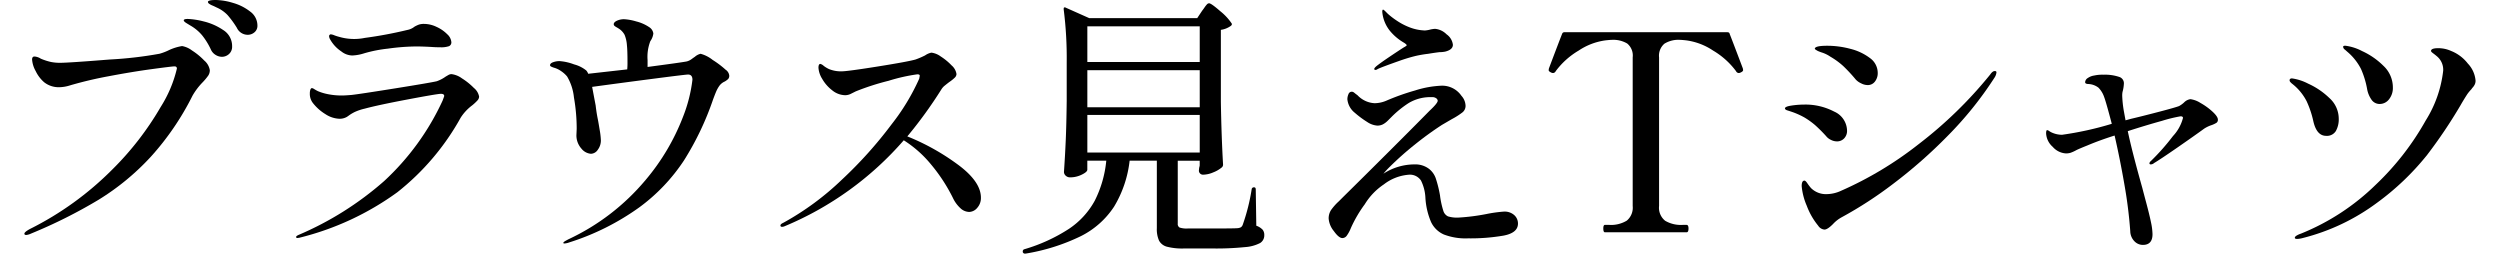
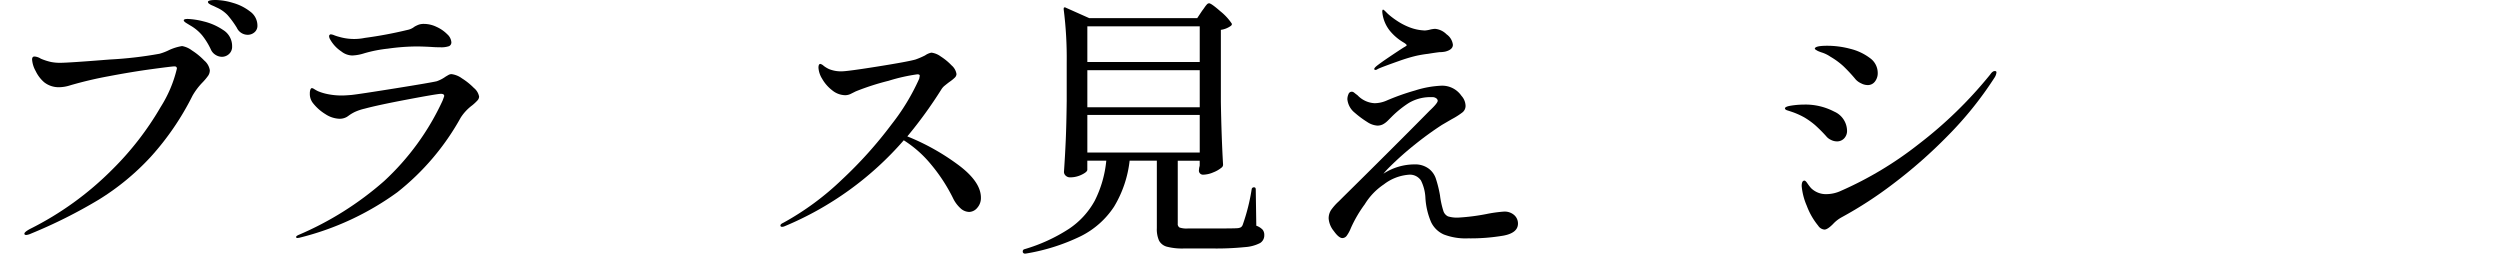
<svg xmlns="http://www.w3.org/2000/svg" width="205" height="20.8" viewBox="0 0 205 20.8">
  <defs>
    <clipPath id="clip-path">
      <rect id="ExpArea" width="205" height="20.8" transform="translate(85 11844)" fill="red" style="mix-blend-mode: multiply;isolation: isolate" />
    </clipPath>
  </defs>
  <g id="h2__series__item" transform="translate(-85 -11844)" clip-path="url(#clip-path)">
    <g id="グループ_1872" data-name="グループ 1872" transform="translate(87 11844)">
      <g id="グループ_1871" data-name="グループ 1871" transform="translate(0)">
        <path id="パス_5775" data-name="パス 5775" d="M4004.666,5196.192c0-.09.15-.217.451-.382a25.69,25.69,0,0,0,6.748-4.869,24.485,24.485,0,0,0,3.977-5.138,10.246,10.246,0,0,0,1.329-3.148c0-.12-.068-.18-.2-.18s-.755.075-1.859.225-2.283.345-3.538.584a31.709,31.709,0,0,0-3.143.742,3.063,3.063,0,0,1-.924.158,1.919,1.919,0,0,1-1.217-.405,2.81,2.81,0,0,1-.7-.922,2.265,2.265,0,0,1-.293-.944q0-.248.2-.248a1.125,1.125,0,0,1,.518.18,4.827,4.827,0,0,0,.834.27,3.85,3.85,0,0,0,.744.067q.7,0,4.067-.27a32.221,32.221,0,0,0,4.089-.473,4.482,4.482,0,0,0,.811-.315,4.087,4.087,0,0,1,1.036-.315,1.874,1.874,0,0,1,.811.36,5.456,5.456,0,0,1,1.014.832,1.3,1.3,0,0,1,.45.787.787.787,0,0,1-.135.45,4.613,4.613,0,0,1-.451.54,5.416,5.416,0,0,0-.833,1.1,22.307,22.307,0,0,1-3.425,5.015,20.183,20.183,0,0,1-4.258,3.508,40.974,40.974,0,0,1-5.566,2.788,1.19,1.19,0,0,1-.383.112C4004.718,5196.3,4004.666,5196.267,4004.666,5196.192Zm15.671-14.663a.982.982,0,0,1-.395-.472,5.779,5.779,0,0,0-.687-1.112,3.584,3.584,0,0,0-.98-.821c-.075-.045-.184-.112-.327-.2s-.214-.165-.214-.225c0-.075.113-.113.338-.113a6.153,6.153,0,0,1,1.284.2,4.9,4.9,0,0,1,1.6.7,1.541,1.541,0,0,1,.743,1.349.791.791,0,0,1-.259.63.858.858,0,0,1-.575.225A1,1,0,0,1,4020.337,5181.529Zm1.746-2.226a7.859,7.859,0,0,0-.755-1.034,2.8,2.8,0,0,0-.912-.63c-.091-.045-.2-.1-.339-.157a1.22,1.22,0,0,1-.281-.158.183.183,0,0,1-.079-.134c0-.1.21-.158.63-.158a5.17,5.17,0,0,1,1.42.236,4.084,4.084,0,0,1,1.408.708,1.418,1.418,0,0,1,.6,1.146.687.687,0,0,1-.248.563.839.839,0,0,1-.541.2A.981.981,0,0,1,4022.083,5179.3Z" transform="translate(-4004.666 -5177.032)" />
        <path id="パス_5776" data-name="パス 5776" d="M4071.187,5200.354c0-.045.06-.1.18-.158a26.061,26.061,0,0,0,7.029-4.417,20.839,20.839,0,0,0,4.8-6.6q.135-.359.135-.382,0-.179-.27-.179-.294,0-2.727.46t-3.515.753a4.235,4.235,0,0,0-.812.27,3.256,3.256,0,0,0-.428.247c-.105.076-.18.129-.226.158a1.187,1.187,0,0,1-.608.157,2.229,2.229,0,0,1-1.16-.382,3.809,3.809,0,0,1-1.048-.944,1.218,1.218,0,0,1-.225-.765.889.889,0,0,1,.045-.3c.03-.082.075-.124.135-.124a.548.548,0,0,1,.191.089c.1.061.191.113.282.158a4.113,4.113,0,0,0,.811.247,5.69,5.69,0,0,0,1.194.112q.226,0,.766-.045.631-.068,3.572-.539t3.413-.585a2.833,2.833,0,0,0,.7-.36q.067-.045.226-.135a.576.576,0,0,1,.27-.089,1.828,1.828,0,0,1,.867.348,5.388,5.388,0,0,1,.98.787,1.2,1.2,0,0,1,.428.708.484.484,0,0,1-.135.315,4.03,4.03,0,0,1-.428.4,3.87,3.87,0,0,0-.946,1.011,20.334,20.334,0,0,1-5.193,6.116,23.056,23.056,0,0,1-8.033,3.732l-.158.022C4071.224,5200.443,4071.187,5200.413,4071.187,5200.354Zm3.695-15.221a2.841,2.841,0,0,1-.924-1.012.555.555,0,0,1-.067-.247.157.157,0,0,1,.135-.135.955.955,0,0,1,.292.079,3.283,3.283,0,0,0,.383.123,4.372,4.372,0,0,0,2.118.091,34.137,34.137,0,0,0,3.492-.653,1.334,1.334,0,0,0,.586-.27,2.432,2.432,0,0,1,.36-.169,1.338,1.338,0,0,1,.428-.056,2.408,2.408,0,0,1,1.025.248,2.92,2.92,0,0,1,.868.6.982.982,0,0,1,.338.641.337.337,0,0,1-.191.337,1.975,1.975,0,0,1-.732.09q-.383,0-.654-.022-.765-.045-1.329-.045a17.819,17.819,0,0,0-2.3.18,11.074,11.074,0,0,0-1.938.381,3.627,3.627,0,0,1-.991.18A1.5,1.5,0,0,1,4074.882,5185.132Z" transform="translate(-4048.905 -5180.924)" />
-         <path id="パス_5777" data-name="パス 5777" d="M4148.3,5186.35a.4.4,0,0,1-.09.293,1.6,1.6,0,0,1-.27.2,1.087,1.087,0,0,0-.451.359,2.587,2.587,0,0,0-.259.461q-.1.237-.259.664a23.663,23.663,0,0,1-2.389,5,15.019,15.019,0,0,1-3.65,3.834,20.344,20.344,0,0,1-5.746,2.878,1.438,1.438,0,0,1-.383.089c-.075,0-.112-.015-.112-.045s.06-.1.18-.168.2-.109.226-.124a18.363,18.363,0,0,0,6.343-4.869,18.011,18.011,0,0,0,3.053-5.138,12.168,12.168,0,0,0,.789-3.081c0-.284-.12-.428-.361-.428q-.2,0-2.974.361t-4.89.651l.2,1.057.09.472q.068.607.181,1.146c.03.15.079.432.146.843a6.342,6.342,0,0,1,.1.866,1.261,1.261,0,0,1-.248.765.7.7,0,0,1-.563.337,1.1,1.1,0,0,1-.777-.416,1.626,1.626,0,0,1-.418-1.113l.023-.517a14.912,14.912,0,0,0-.226-2.575,4.189,4.189,0,0,0-.562-1.72,2.3,2.3,0,0,0-.507-.449,1.839,1.839,0,0,0-.575-.27,1.787,1.787,0,0,1-.225-.09c-.06-.03-.09-.068-.09-.113,0-.1.086-.187.259-.248a1.556,1.556,0,0,1,.506-.089,4.181,4.181,0,0,1,1.206.27,2.646,2.646,0,0,1,1,.5.9.9,0,0,1,.157.269l3.2-.359a5.7,5.7,0,0,0,.022-.607q0-.943-.046-1.372a2.754,2.754,0,0,0-.191-.854,1.4,1.4,0,0,0-.417-.472c-.09-.06-.168-.109-.237-.147a1,1,0,0,1-.168-.112.18.18,0,0,1-.068-.146c0-.1.087-.2.259-.28a1.366,1.366,0,0,1,.6-.124,4.233,4.233,0,0,1,.98.18,3.341,3.341,0,0,1,1.071.472.725.725,0,0,1,.337.518,1.362,1.362,0,0,1-.247.63,3.581,3.581,0,0,0-.226,1.551v.563q2.726-.36,3.2-.45a1.1,1.1,0,0,0,.406-.191c.135-.1.225-.161.271-.191a1.069,1.069,0,0,1,.473-.248,2.752,2.752,0,0,1,.991.507,7.421,7.421,0,0,1,1.059.8A.666.666,0,0,1,4148.3,5186.35Z" transform="translate(-4090.502 -5180.163)" />
        <path id="パス_5778" data-name="パス 5778" d="M4204.613,5199.173q1.926,1.408,1.926,2.738a1.2,1.2,0,0,1-.3.833.887.887,0,0,1-.664.338,1.078,1.078,0,0,1-.71-.3,2.7,2.7,0,0,1-.62-.845,13.874,13.874,0,0,0-1.813-2.771,9.388,9.388,0,0,0-2.219-1.96,26.368,26.368,0,0,1-9.779,7.052.542.542,0,0,1-.2.045c-.09,0-.135-.038-.135-.113s.083-.149.248-.225a22.694,22.694,0,0,0,4.8-3.538,34.29,34.29,0,0,0,4.067-4.529,17.723,17.723,0,0,0,2.265-3.74c.029-.15.045-.233.045-.248,0-.075-.068-.113-.2-.113a14.588,14.588,0,0,0-2.354.53,20.41,20.41,0,0,0-2.693.868l-.383.191a1.05,1.05,0,0,1-.473.124,1.731,1.731,0,0,1-1.081-.405,3.162,3.162,0,0,1-.822-.946,1.951,1.951,0,0,1-.3-.9c0-.21.052-.315.158-.315a.661.661,0,0,1,.27.158,2.22,2.22,0,0,0,.451.271,2.6,2.6,0,0,0,1.014.18q.473,0,2.952-.395t3.109-.574a6.576,6.576,0,0,0,.789-.338,1.379,1.379,0,0,1,.519-.226,1.633,1.633,0,0,1,.767.315,4.712,4.712,0,0,1,.889.732,1.163,1.163,0,0,1,.4.709.432.432,0,0,1-.147.3,3.238,3.238,0,0,1-.438.35c-.121.09-.245.188-.372.292a1.206,1.206,0,0,0-.282.315,35.667,35.667,0,0,1-2.793,3.854A18.679,18.679,0,0,1,4204.613,5199.173Z" transform="translate(-4128.104 -5185.703)" />
        <path id="パス_5779" data-name="パス 5779" d="M4264.274,5178.446c.06-.075.121-.158.181-.248a2.158,2.158,0,0,1,.191-.248.274.274,0,0,1,.192-.112q.18,0,.923.652a4.46,4.46,0,0,1,.924.99q.067.09-.045.2a1.844,1.844,0,0,1-.833.337v5.893q.045,2.812.18,5.15a.3.3,0,0,1-.09.225,2.451,2.451,0,0,1-.71.417,2.2,2.2,0,0,1-.822.191.335.335,0,0,1-.36-.337l.022-.225a1.477,1.477,0,0,0,.045-.2v-.382h-1.8v5.15a.335.335,0,0,0,.146.326,1.807,1.807,0,0,0,.688.079h2.118q1.645,0,1.938-.023a.729.729,0,0,0,.293-.079.459.459,0,0,0,.157-.236,16.111,16.111,0,0,0,.721-2.878.177.177,0,0,1,.2-.158c.09,0,.135.06.135.18l.045,2.968a1.308,1.308,0,0,1,.518.326.677.677,0,0,1,.136.439.734.734,0,0,1-.338.652,3.147,3.147,0,0,1-1.251.337,23.248,23.248,0,0,1-2.647.112h-2.343a5.028,5.028,0,0,1-1.408-.146,1.03,1.03,0,0,1-.643-.5,2.3,2.3,0,0,1-.18-1.023v-5.533h-2.231a9.3,9.3,0,0,1-1.273,3.767,6.99,6.99,0,0,1-2.715,2.418,16.293,16.293,0,0,1-4.551,1.439h-.045a.177.177,0,0,1-.18-.135v-.045a.177.177,0,0,1,.135-.181,13.812,13.812,0,0,0,3.661-1.676,6.533,6.533,0,0,0,2.107-2.3,9.2,9.2,0,0,0,.946-3.284h-1.555v.742q0,.18-.45.4a2.134,2.134,0,0,1-.969.225.5.5,0,0,1-.35-.135.416.416,0,0,1-.146-.315q.09-1.3.146-2.586t.079-3.238V5182.7a31.516,31.516,0,0,0-.248-4.363v-.045c0-.06.014-.1.044-.112a.163.163,0,0,1,.136.022l1.915.854h8.855Zm-.2,4.205v-2.924h-9.216v2.924Zm-9.216,3.711h9.216v-3.036h-9.216Zm9.216.63h-9.216v3.082h9.216Z" transform="translate(-4167.696 -5177.569)" />
        <path id="パス_5780" data-name="パス 5780" d="M4339.793,5196.229a.92.92,0,0,1,.315.7q0,.765-1.183.989a15.965,15.965,0,0,1-2.918.225,4.98,4.98,0,0,1-1.971-.314,2.089,2.089,0,0,1-1.059-1.034,5.914,5.914,0,0,1-.462-2.024,3.528,3.528,0,0,0-.361-1.371,1.089,1.089,0,0,0-1.036-.472,3.812,3.812,0,0,0-2.006.788,5.253,5.253,0,0,0-1.565,1.63,10.4,10.4,0,0,0-1.138,1.945,2.9,2.9,0,0,1-.338.629.451.451,0,0,1-.361.2q-.292,0-.709-.584a1.846,1.846,0,0,1-.417-1.012,1.249,1.249,0,0,1,.2-.708,4.446,4.446,0,0,1,.631-.708l.36-.36q1.713-1.687,3.786-3.755t3.29-3.306q.676-.629.676-.832a.275.275,0,0,0-.112-.19.529.529,0,0,0-.36-.1,3.47,3.47,0,0,0-1.893.472,8.364,8.364,0,0,0-1.42,1.146l-.3.3a1.68,1.68,0,0,1-.417.315,1,1,0,0,1-.451.1,1.7,1.7,0,0,1-.833-.3,7.725,7.725,0,0,1-1.014-.753,1.618,1.618,0,0,1-.608-1.1,1.04,1.04,0,0,1,.09-.427.289.289,0,0,1,.27-.2.3.3,0,0,1,.18.067,1.33,1.33,0,0,1,.113.09l.18.135a2.071,2.071,0,0,0,1.4.651,2.507,2.507,0,0,0,.946-.2,18.979,18.979,0,0,1,2.366-.843,8.246,8.246,0,0,1,2.186-.394,1.915,1.915,0,0,1,1.623.832,1.267,1.267,0,0,1,.337.81.681.681,0,0,1-.259.551,6.129,6.129,0,0,1-.868.551l-.812.473a26.73,26.73,0,0,0-2.23,1.619,25.244,25.244,0,0,0-2.028,1.8,6.944,6.944,0,0,0-.541.584,4.671,4.671,0,0,1,2.569-.765,1.838,1.838,0,0,1,1.194.382,1.706,1.706,0,0,1,.529.753,9.714,9.714,0,0,1,.35,1.406,7.015,7.015,0,0,0,.271,1.259.737.737,0,0,0,.383.461,2.532,2.532,0,0,0,.856.1,16.973,16.973,0,0,0,2.3-.292,11.184,11.184,0,0,1,1.442-.2A1.183,1.183,0,0,1,4339.793,5196.229Zm-11.469-11.985q0-.067.181-.225.337-.27,1.07-.764t1.161-.765c.165-.09.248-.15.248-.18s-.034-.071-.1-.123a1.115,1.115,0,0,0-.146-.1,4.24,4.24,0,0,1-1.081-.9,2.882,2.882,0,0,1-.677-1.619c0-.12.023-.18.068-.18.03,0,.093.049.192.146l.191.191a6.322,6.322,0,0,0,.767.585,5.173,5.173,0,0,0,.991.517,3.846,3.846,0,0,0,1.285.27,2.185,2.185,0,0,0,.405-.066,2.135,2.135,0,0,1,.428-.068,1.516,1.516,0,0,1,.946.45,1.217,1.217,0,0,1,.518.855c0,.269-.21.457-.631.562a2.39,2.39,0,0,1-.473.045q-.382.045-.923.135a9.7,9.7,0,0,0-1.048.18,13.452,13.452,0,0,0-1.318.4q-1.532.541-1.78.674a.3.3,0,0,1-.18.067A.079.079,0,0,1,4328.324,5184.244Z" transform="translate(-4217.634 -5178.598)" />
-         <path id="パス_5781" data-name="パス 5781" d="M4383.157,5201.313c-.09,0-.135-.1-.135-.315,0-.194.045-.292.135-.292h.338a2.49,2.49,0,0,0,1.453-.348,1.382,1.382,0,0,0,.484-1.2V5186.97a1.274,1.274,0,0,0-.451-1.136,2.243,2.243,0,0,0-1.262-.3c-.09,0-.271.014-.541.045a5.179,5.179,0,0,0-2.174.832,6.372,6.372,0,0,0-1.881,1.686.262.262,0,0,1-.225.158.358.358,0,0,1-.158-.045q-.2-.09-.2-.2l.022-.135q.9-2.382,1.082-2.832a.19.19,0,0,1,.2-.135h13.339c.12,0,.187.044.2.135q.18.45,1.081,2.832l.023.135c0,.075-.068.142-.2.2a.363.363,0,0,1-.158.045.262.262,0,0,1-.226-.158,6.366,6.366,0,0,0-1.881-1.686,5.179,5.179,0,0,0-2.174-.832c-.271-.031-.451-.045-.541-.045a2.171,2.171,0,0,0-1.273.314,1.292,1.292,0,0,0-.439,1.124v12.184a1.362,1.362,0,0,0,.5,1.214,2.556,2.556,0,0,0,1.441.337h.316c.1,0,.157.1.157.292q0,.315-.157.315Z" transform="translate(-4253.551 -5182.266)" />
        <path id="パス_5782" data-name="パス 5782" d="M4440.27,5196.049a1.06,1.06,0,0,1-.383-.3,12.438,12.438,0,0,0-.9-.9,6.356,6.356,0,0,0-.878-.631,6.433,6.433,0,0,0-.935-.428q-.395-.135-.484-.158-.181-.067-.181-.158,0-.157.552-.236a7.188,7.188,0,0,1,1.026-.079,5.069,5.069,0,0,1,2.456.574,1.742,1.742,0,0,1,1.058,1.566.879.879,0,0,1-.236.631.791.791,0,0,1-.6.248A1.1,1.1,0,0,1,4440.27,5196.049Zm-1.036,7.042a5.7,5.7,0,0,1-.936-1.634,5.221,5.221,0,0,1-.417-1.611q0-.45.226-.451c.06,0,.139.071.236.214a4.166,4.166,0,0,0,.3.394,1.737,1.737,0,0,0,1.285.5,2.871,2.871,0,0,0,1.171-.27,29.471,29.471,0,0,0,6.377-3.831,34.507,34.507,0,0,0,5.858-5.7c.135-.2.263-.293.383-.293.09,0,.135.037.135.112a.933.933,0,0,1-.158.428,29.17,29.17,0,0,1-3.819,4.754,39.9,39.9,0,0,1-4.506,3.965,32.549,32.549,0,0,1-4.2,2.727,2.768,2.768,0,0,0-.722.563c-.3.3-.533.451-.7.451A.68.68,0,0,1,4439.233,5203.09Zm3.5-11.683a1.386,1.386,0,0,1-.417-.3,12.806,12.806,0,0,0-1.036-1.115,6.21,6.21,0,0,0-1.037-.755,2.726,2.726,0,0,0-.643-.327,3.71,3.71,0,0,1-.395-.146c-.165-.09-.248-.15-.248-.181q0-.248,1.014-.248a7.364,7.364,0,0,1,1.926.259,4.411,4.411,0,0,1,1.588.755,1.5,1.5,0,0,1,.631,1.217,1.106,1.106,0,0,1-.226.7.726.726,0,0,1-.608.293A1.185,1.185,0,0,1,4442.737,5191.408Z" transform="translate(-4292.143 -5184.584)" />
-         <path id="パス_5783" data-name="パス 5783" d="M4513.339,5197.717a5.221,5.221,0,0,1,1,.721q.44.406.439.653a.293.293,0,0,1-.113.259,2.009,2.009,0,0,1-.406.192,2.557,2.557,0,0,0-.608.292q-.743.542-2.174,1.533t-1.927,1.283a.417.417,0,0,1-.27.113c-.076,0-.113-.03-.113-.091s.052-.135.158-.225a18.185,18.185,0,0,0,1.769-2.006,3.425,3.425,0,0,0,.822-1.486c0-.091-.068-.136-.2-.136a12.137,12.137,0,0,0-1.521.372q-1.341.372-2.805.845.338,1.623,1.194,4.664.068.271.327,1.239t.383,1.577a5.132,5.132,0,0,1,.124.969q0,.879-.788.879a.958.958,0,0,1-.71-.315,1.205,1.205,0,0,1-.327-.811,37.171,37.171,0,0,0-.473-3.786q-.361-2.095-.811-4.056-1.217.384-2.231.812-.338.135-.552.226c-.143.06-.259.112-.349.157a2.986,2.986,0,0,1-.5.226,1.31,1.31,0,0,1-.361.045,1.556,1.556,0,0,1-1.082-.541,1.576,1.576,0,0,1-.541-1.1c0-.18.03-.27.09-.27a.458.458,0,0,1,.18.09,1.493,1.493,0,0,0,.315.158,2.048,2.048,0,0,0,.722.135,26.367,26.367,0,0,0,4.078-.9q-.473-1.8-.63-2.208a2.027,2.027,0,0,0-.462-.755,1.467,1.467,0,0,0-.822-.3.486.486,0,0,1-.191-.034.123.123,0,0,1-.079-.124.432.432,0,0,1,.225-.338,1.233,1.233,0,0,1,.518-.2,3.046,3.046,0,0,1,.743-.067,3.674,3.674,0,0,1,1.307.181.542.542,0,0,1,.383.563,3.04,3.04,0,0,1-.113.676,1.716,1.716,0,0,0-.022.339,9.1,9.1,0,0,0,.135,1.239l.136.743.281-.078c.083-.023.154-.042.214-.057q.856-.2,2.242-.563t1.655-.473a2,2,0,0,0,.406-.293.9.9,0,0,1,.519-.271A2.012,2.012,0,0,1,4513.339,5197.717Z" transform="translate(-4334.912 -5189.282)" />
-         <path id="パス_5784" data-name="パス 5784" d="M4562.222,5194.483a7.957,7.957,0,0,0-.541-1.6,4.29,4.29,0,0,0-1.172-1.419.987.987,0,0,1-.157-.147.232.232,0,0,1-.068-.146q0-.157.2-.158a4.094,4.094,0,0,1,1.318.428,6.092,6.092,0,0,1,1.735,1.172,2.282,2.282,0,0,1,.778,1.69,1.967,1.967,0,0,1-.237,1.025.856.856,0,0,1-.8.395Q4562.492,5195.723,4562.222,5194.483Zm-1.509,9.6c0-.061.048-.121.146-.181a1.654,1.654,0,0,1,.349-.158,18.851,18.851,0,0,0,6.151-4.022,22.168,22.168,0,0,0,4.089-5.261,9.7,9.7,0,0,0,1.431-4.078,1.427,1.427,0,0,0-.5-1.171q-.158-.135-.327-.259c-.113-.082-.169-.146-.169-.191,0-.15.195-.226.586-.226a2.533,2.533,0,0,1,1.059.226,3.247,3.247,0,0,1,1.375,1.036,2.3,2.3,0,0,1,.631,1.4.7.7,0,0,1-.067.315,1.1,1.1,0,0,1-.158.237.778.778,0,0,0-.112.146,3.434,3.434,0,0,0-.338.405q-.293.452-.563.924a40.626,40.626,0,0,1-2.737,4.067,21.432,21.432,0,0,1-4.09,3.909,17.285,17.285,0,0,1-6.128,2.907,1.935,1.935,0,0,1-.45.068C4560.772,5204.172,4560.712,5204.142,4560.712,5204.082Zm6.275-11.345a2.171,2.171,0,0,1-.349-.868,7.138,7.138,0,0,0-.5-1.633,4.568,4.568,0,0,0-1.148-1.431c-.031-.03-.09-.083-.18-.158a.307.307,0,0,1-.136-.225c0-.06.06-.09.18-.09a4.026,4.026,0,0,1,1.375.439,6.019,6.019,0,0,1,1.746,1.206,2.423,2.423,0,0,1,.777,1.78,1.473,1.473,0,0,1-.315.969.961.961,0,0,1-.766.383A.8.8,0,0,1,4566.987,5192.737Z" transform="translate(-4374.538 -5184.584)" />
      </g>
    </g>
  </g>
</svg>